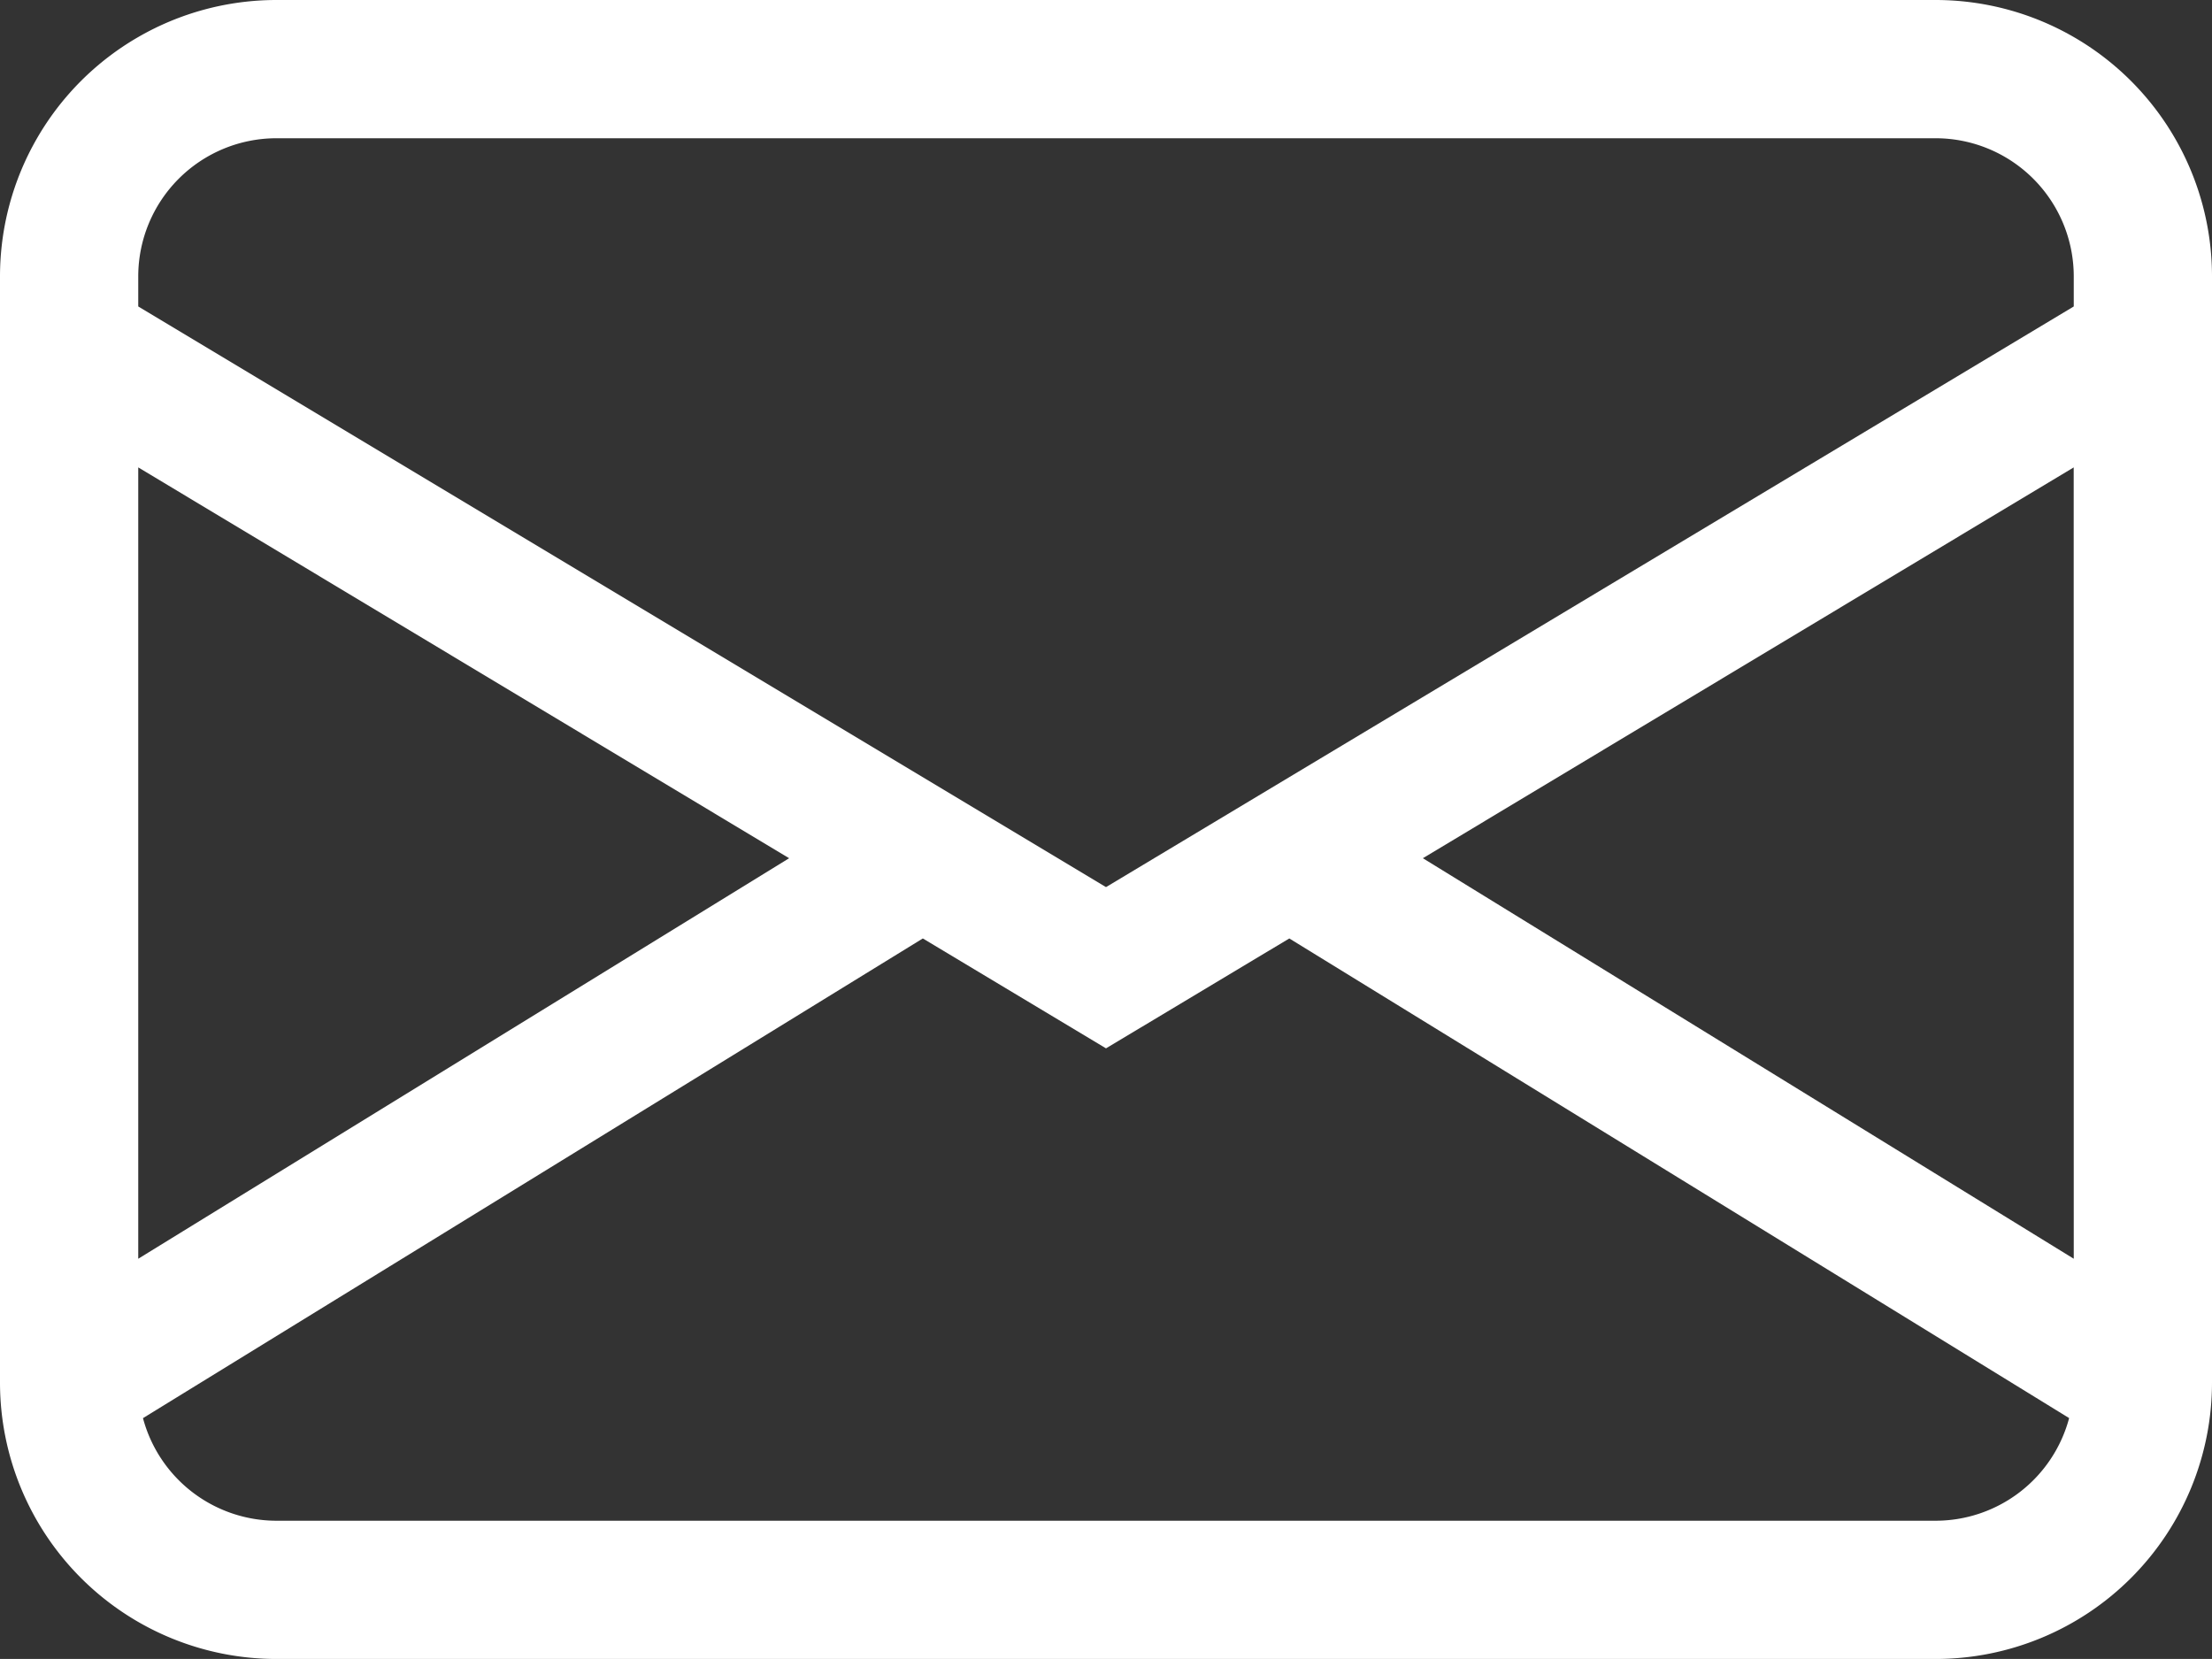
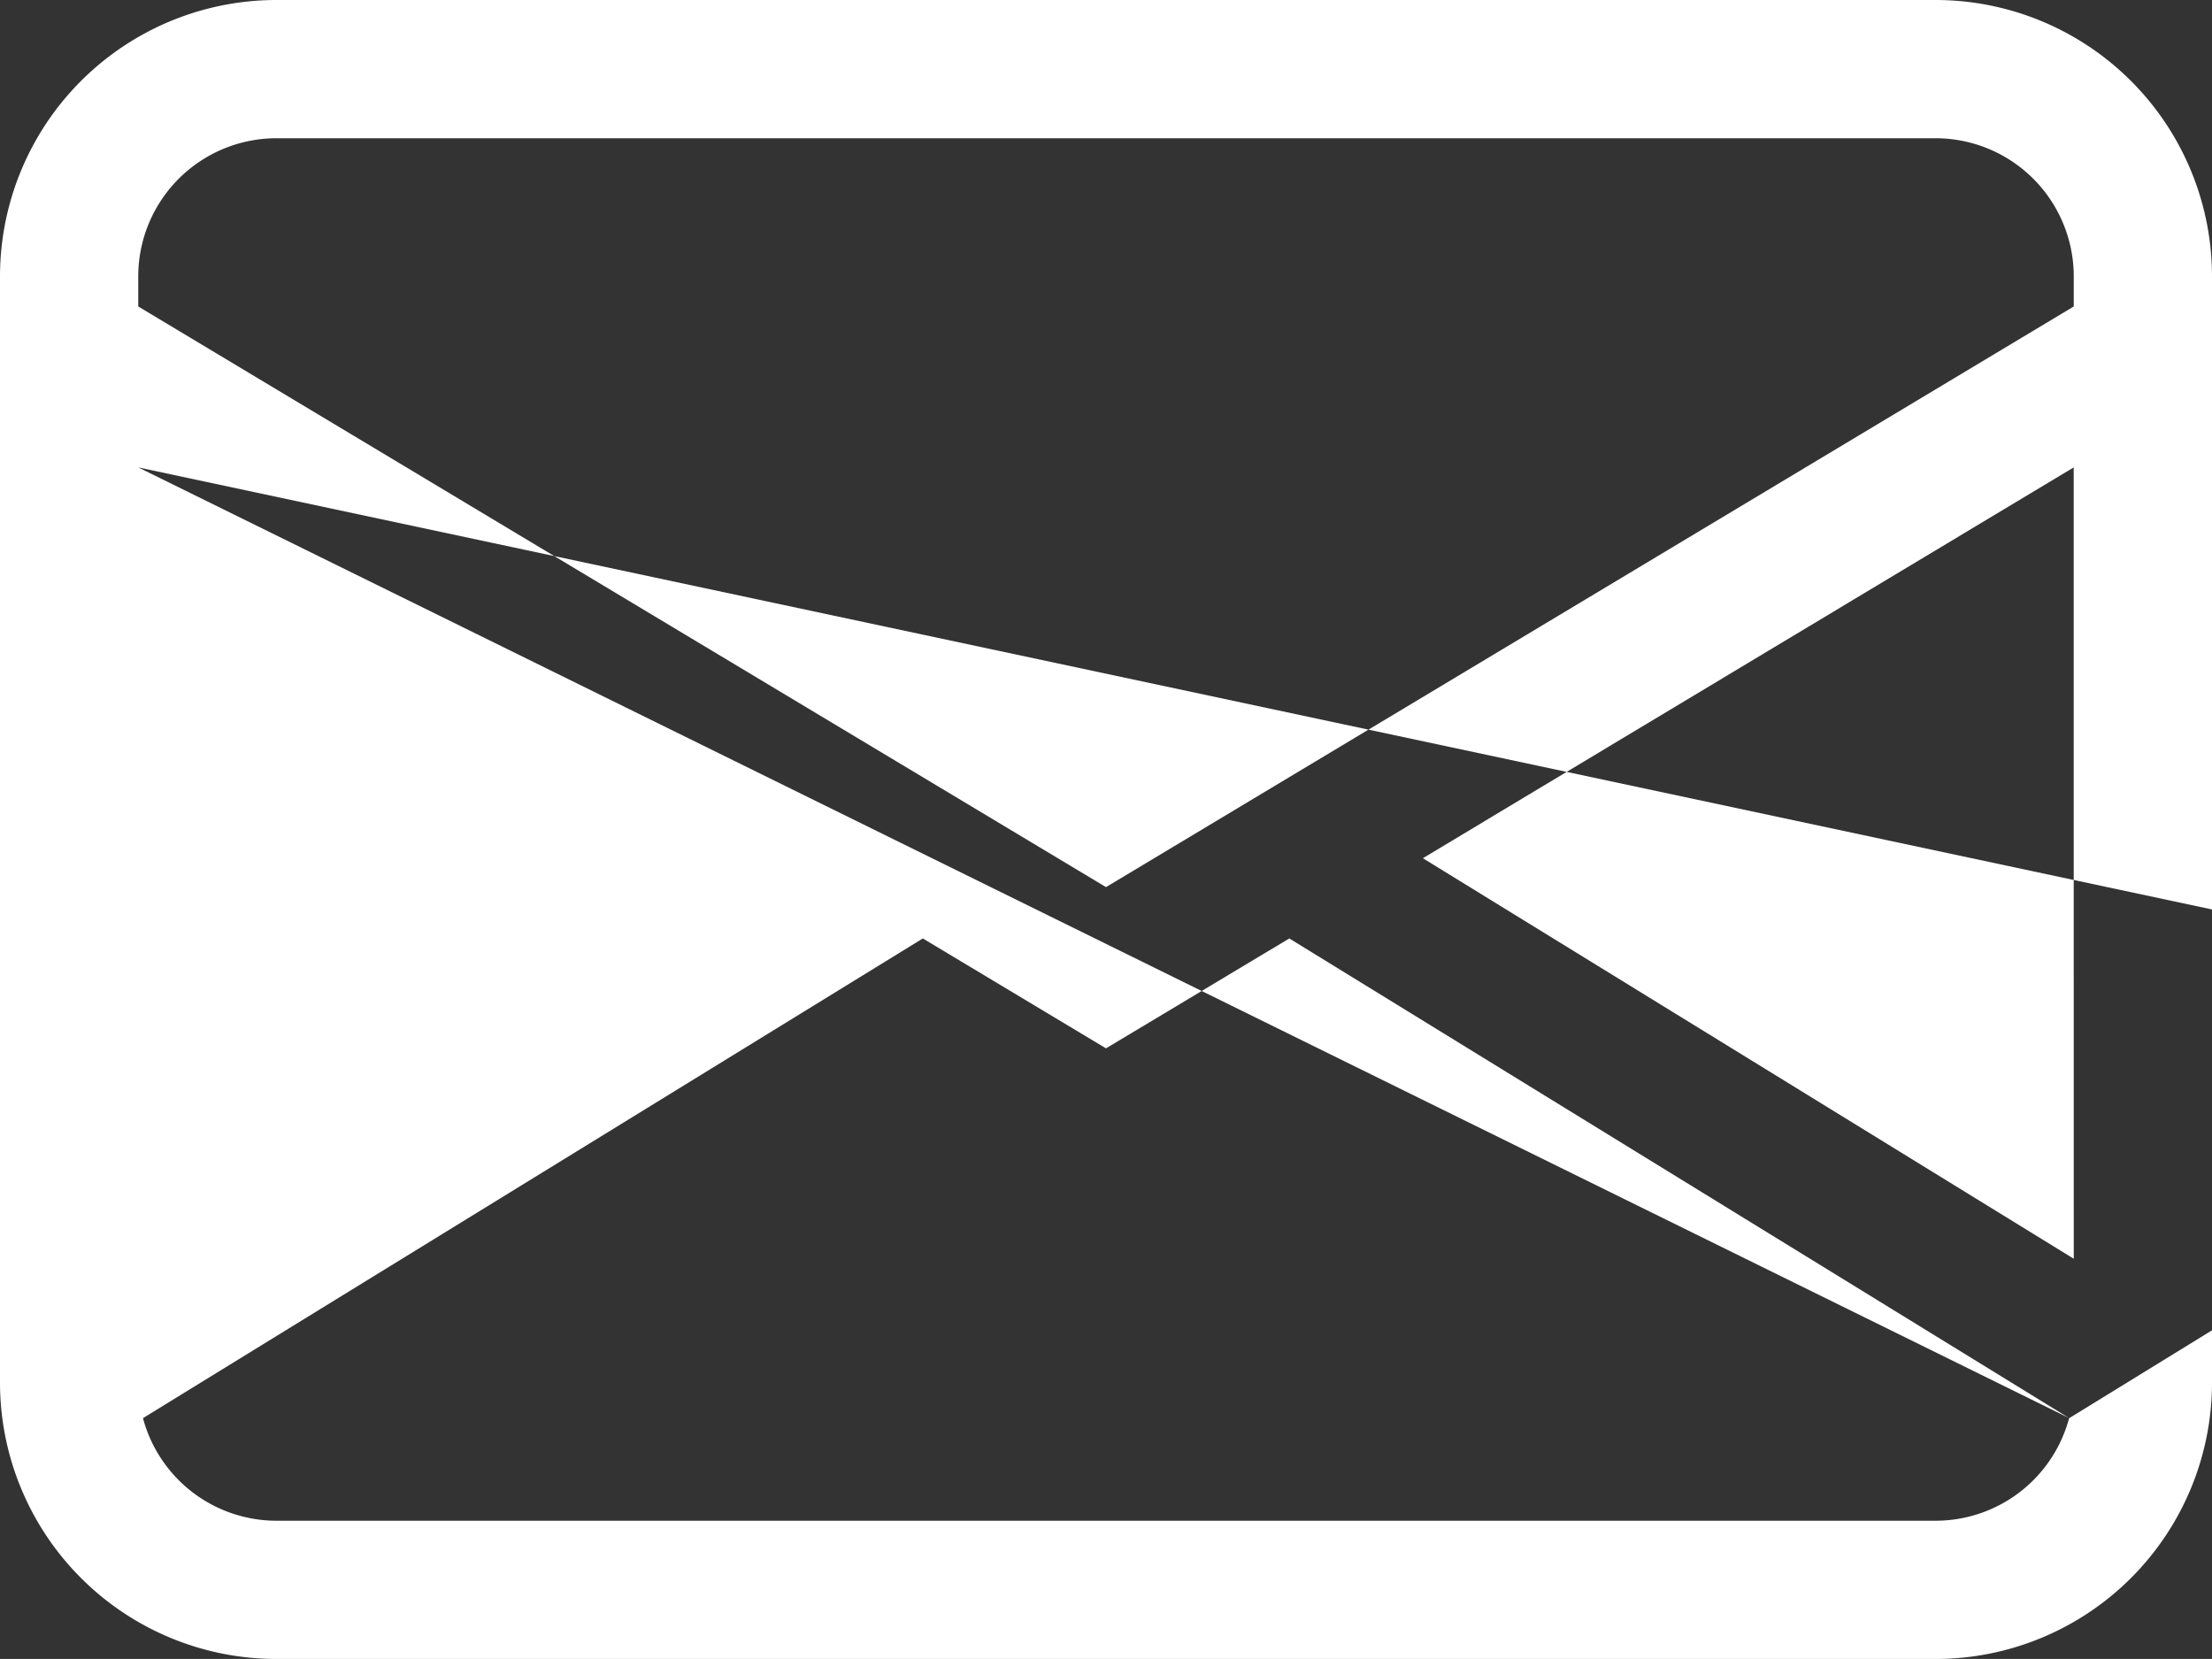
<svg xmlns="http://www.w3.org/2000/svg" width="36.914" height="27.685" viewBox="0 0 36.914 27.685">
  <rect x="0" y="0" width="36.914" height="27.685" fill="#333333" stroke="none" />
-   <path d="M0,6.614A4.614,4.614,0,0,1,4.614,2H32.3a4.614,4.614,0,0,1,4.614,4.614V25.071A4.614,4.614,0,0,1,32.3,29.685H4.614A4.614,4.614,0,0,1,0,25.071ZM4.614,4.307A2.307,2.307,0,0,0,2.307,6.614v.5l16.15,9.69,16.15-9.69v-.5A2.307,2.307,0,0,0,32.3,4.307ZM34.606,9.8,23.745,16.322l10.862,6.684Zm-.078,15.864L21.516,17.661l-3.059,1.834L15.4,17.661,2.386,25.666a2.307,2.307,0,0,0,2.229,1.712H32.3a2.307,2.307,0,0,0,2.229-1.71M2.307,23.006l10.862-6.684L2.307,9.8Z" transform="translate(0 -2)" fill="#fff" />
+   <path d="M0,6.614A4.614,4.614,0,0,1,4.614,2H32.3a4.614,4.614,0,0,1,4.614,4.614V25.071A4.614,4.614,0,0,1,32.3,29.685H4.614A4.614,4.614,0,0,1,0,25.071ZM4.614,4.307A2.307,2.307,0,0,0,2.307,6.614v.5l16.15,9.69,16.15-9.69v-.5A2.307,2.307,0,0,0,32.3,4.307ZM34.606,9.8,23.745,16.322l10.862,6.684Zm-.078,15.864L21.516,17.661l-3.059,1.834L15.4,17.661,2.386,25.666a2.307,2.307,0,0,0,2.229,1.712H32.3a2.307,2.307,0,0,0,2.229-1.71l10.862-6.684L2.307,9.8Z" transform="translate(0 -2)" fill="#fff" />
</svg>